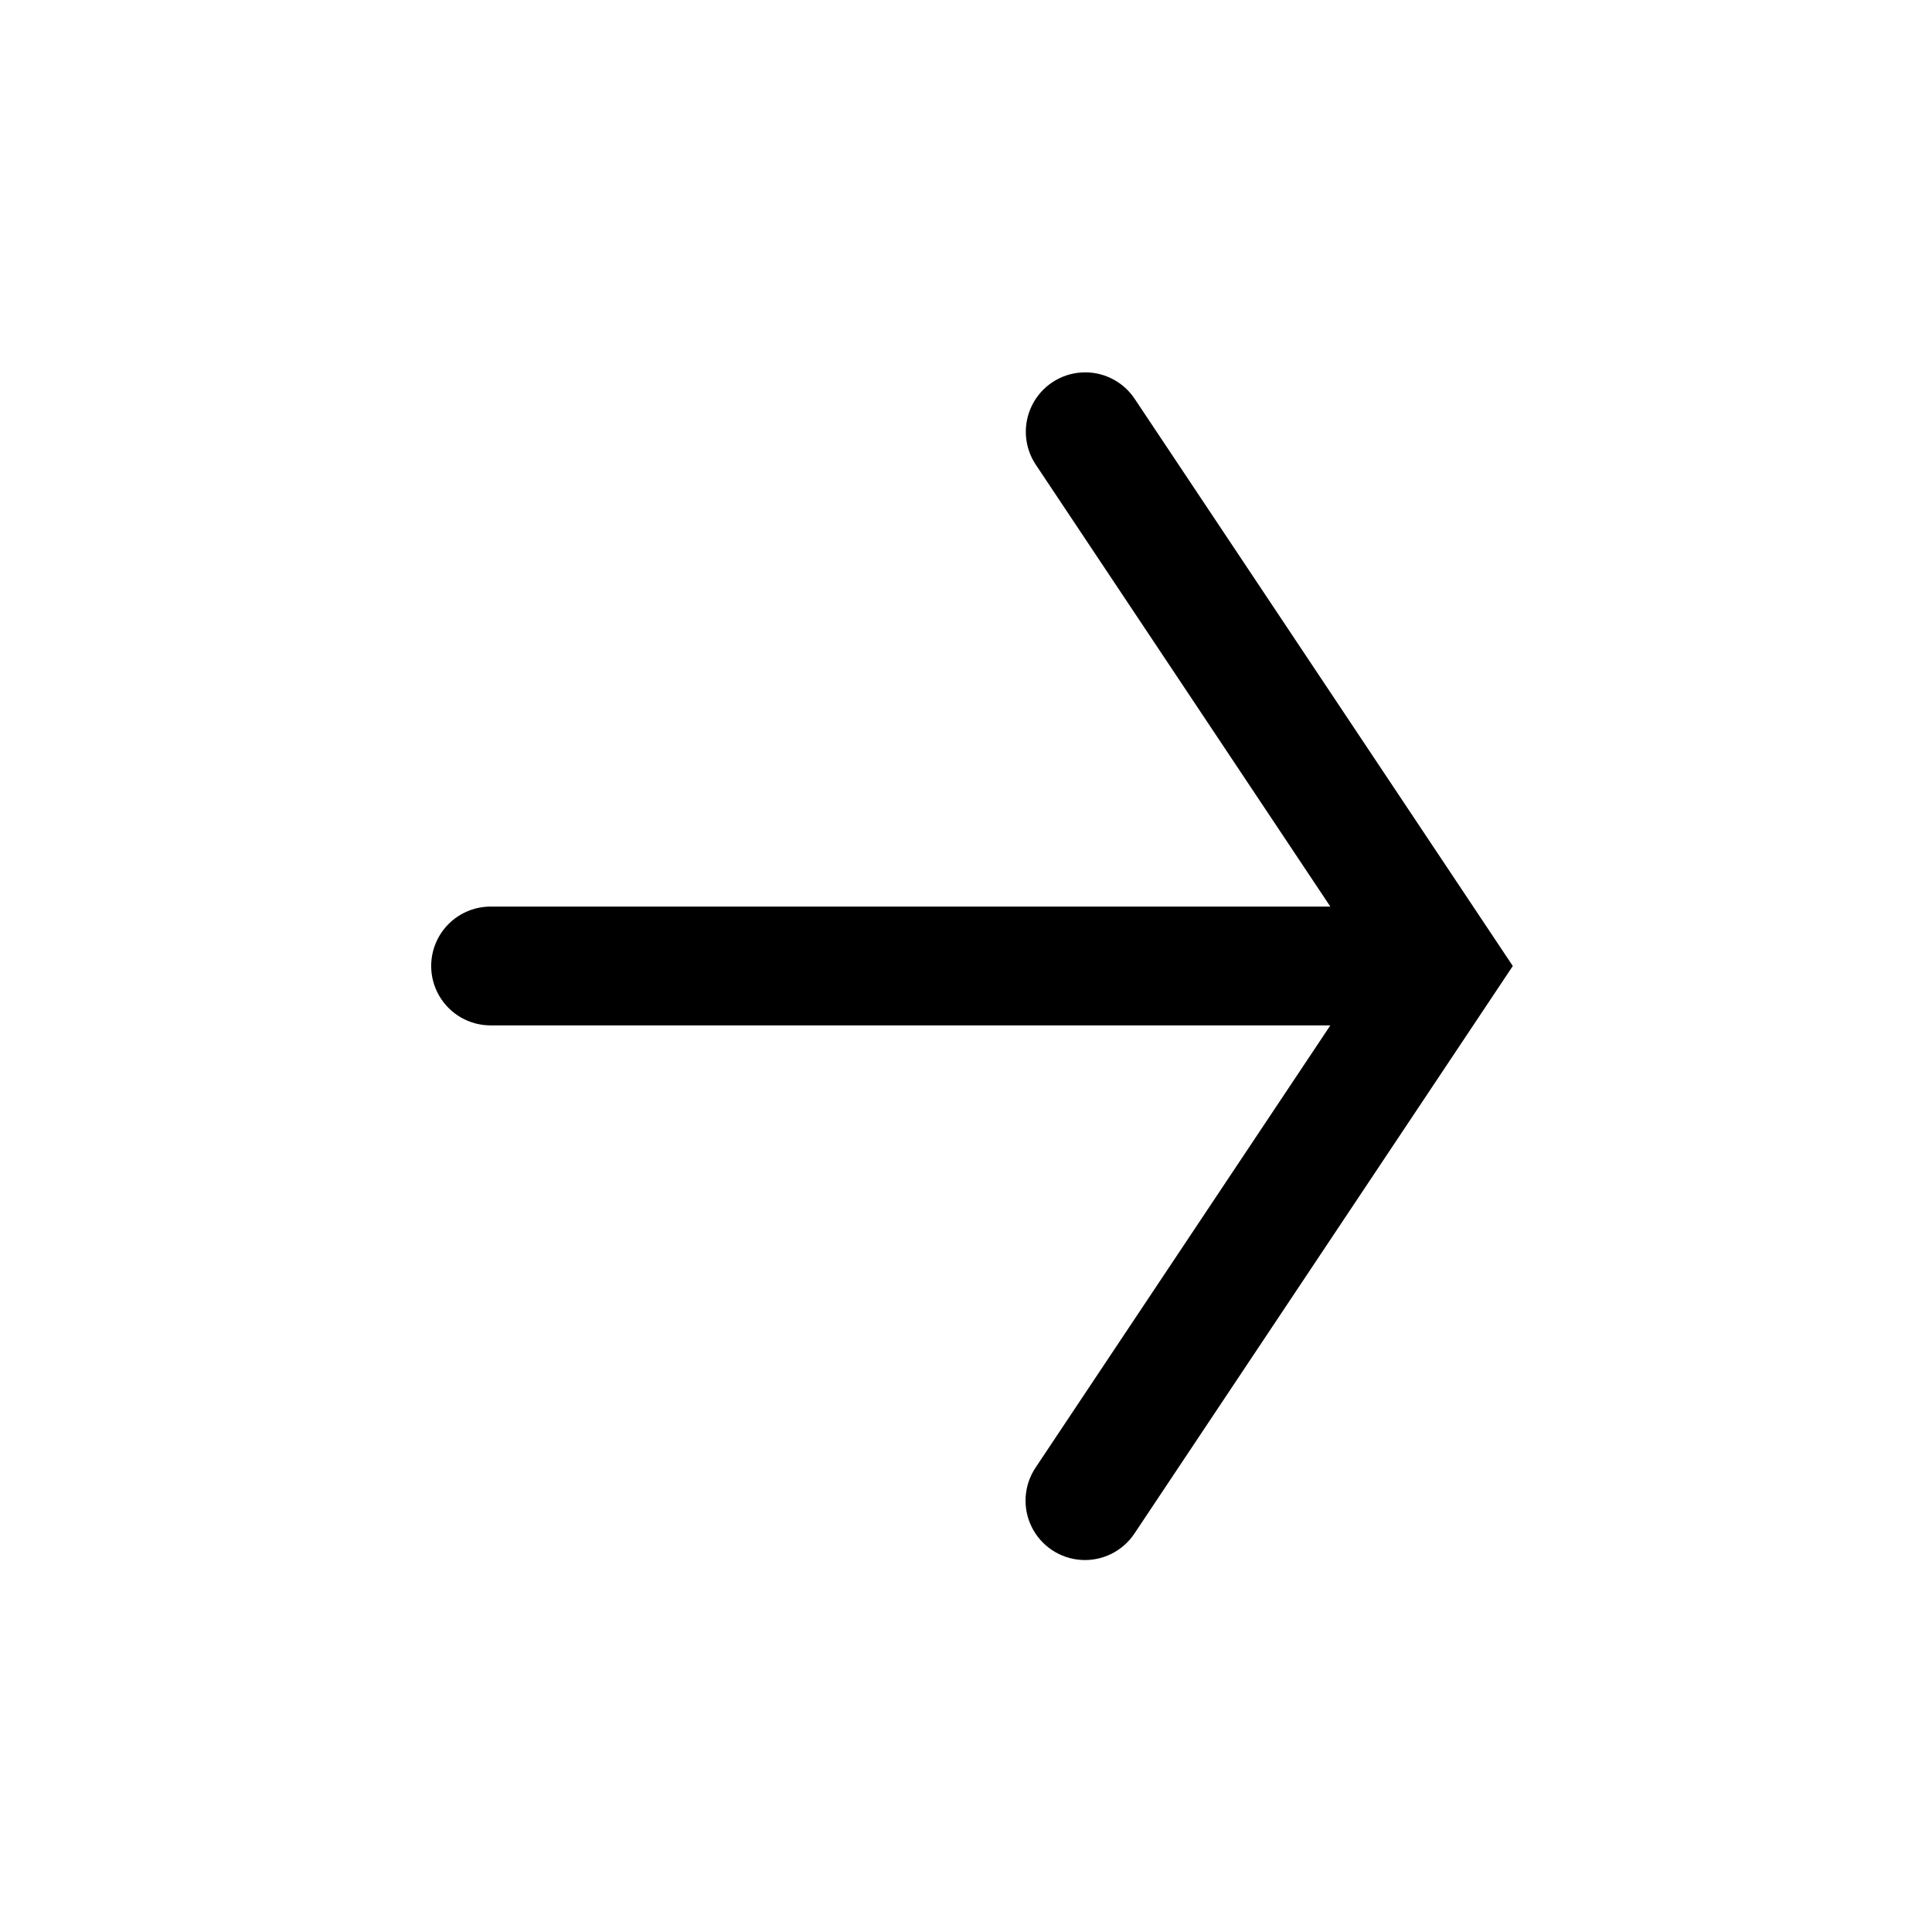
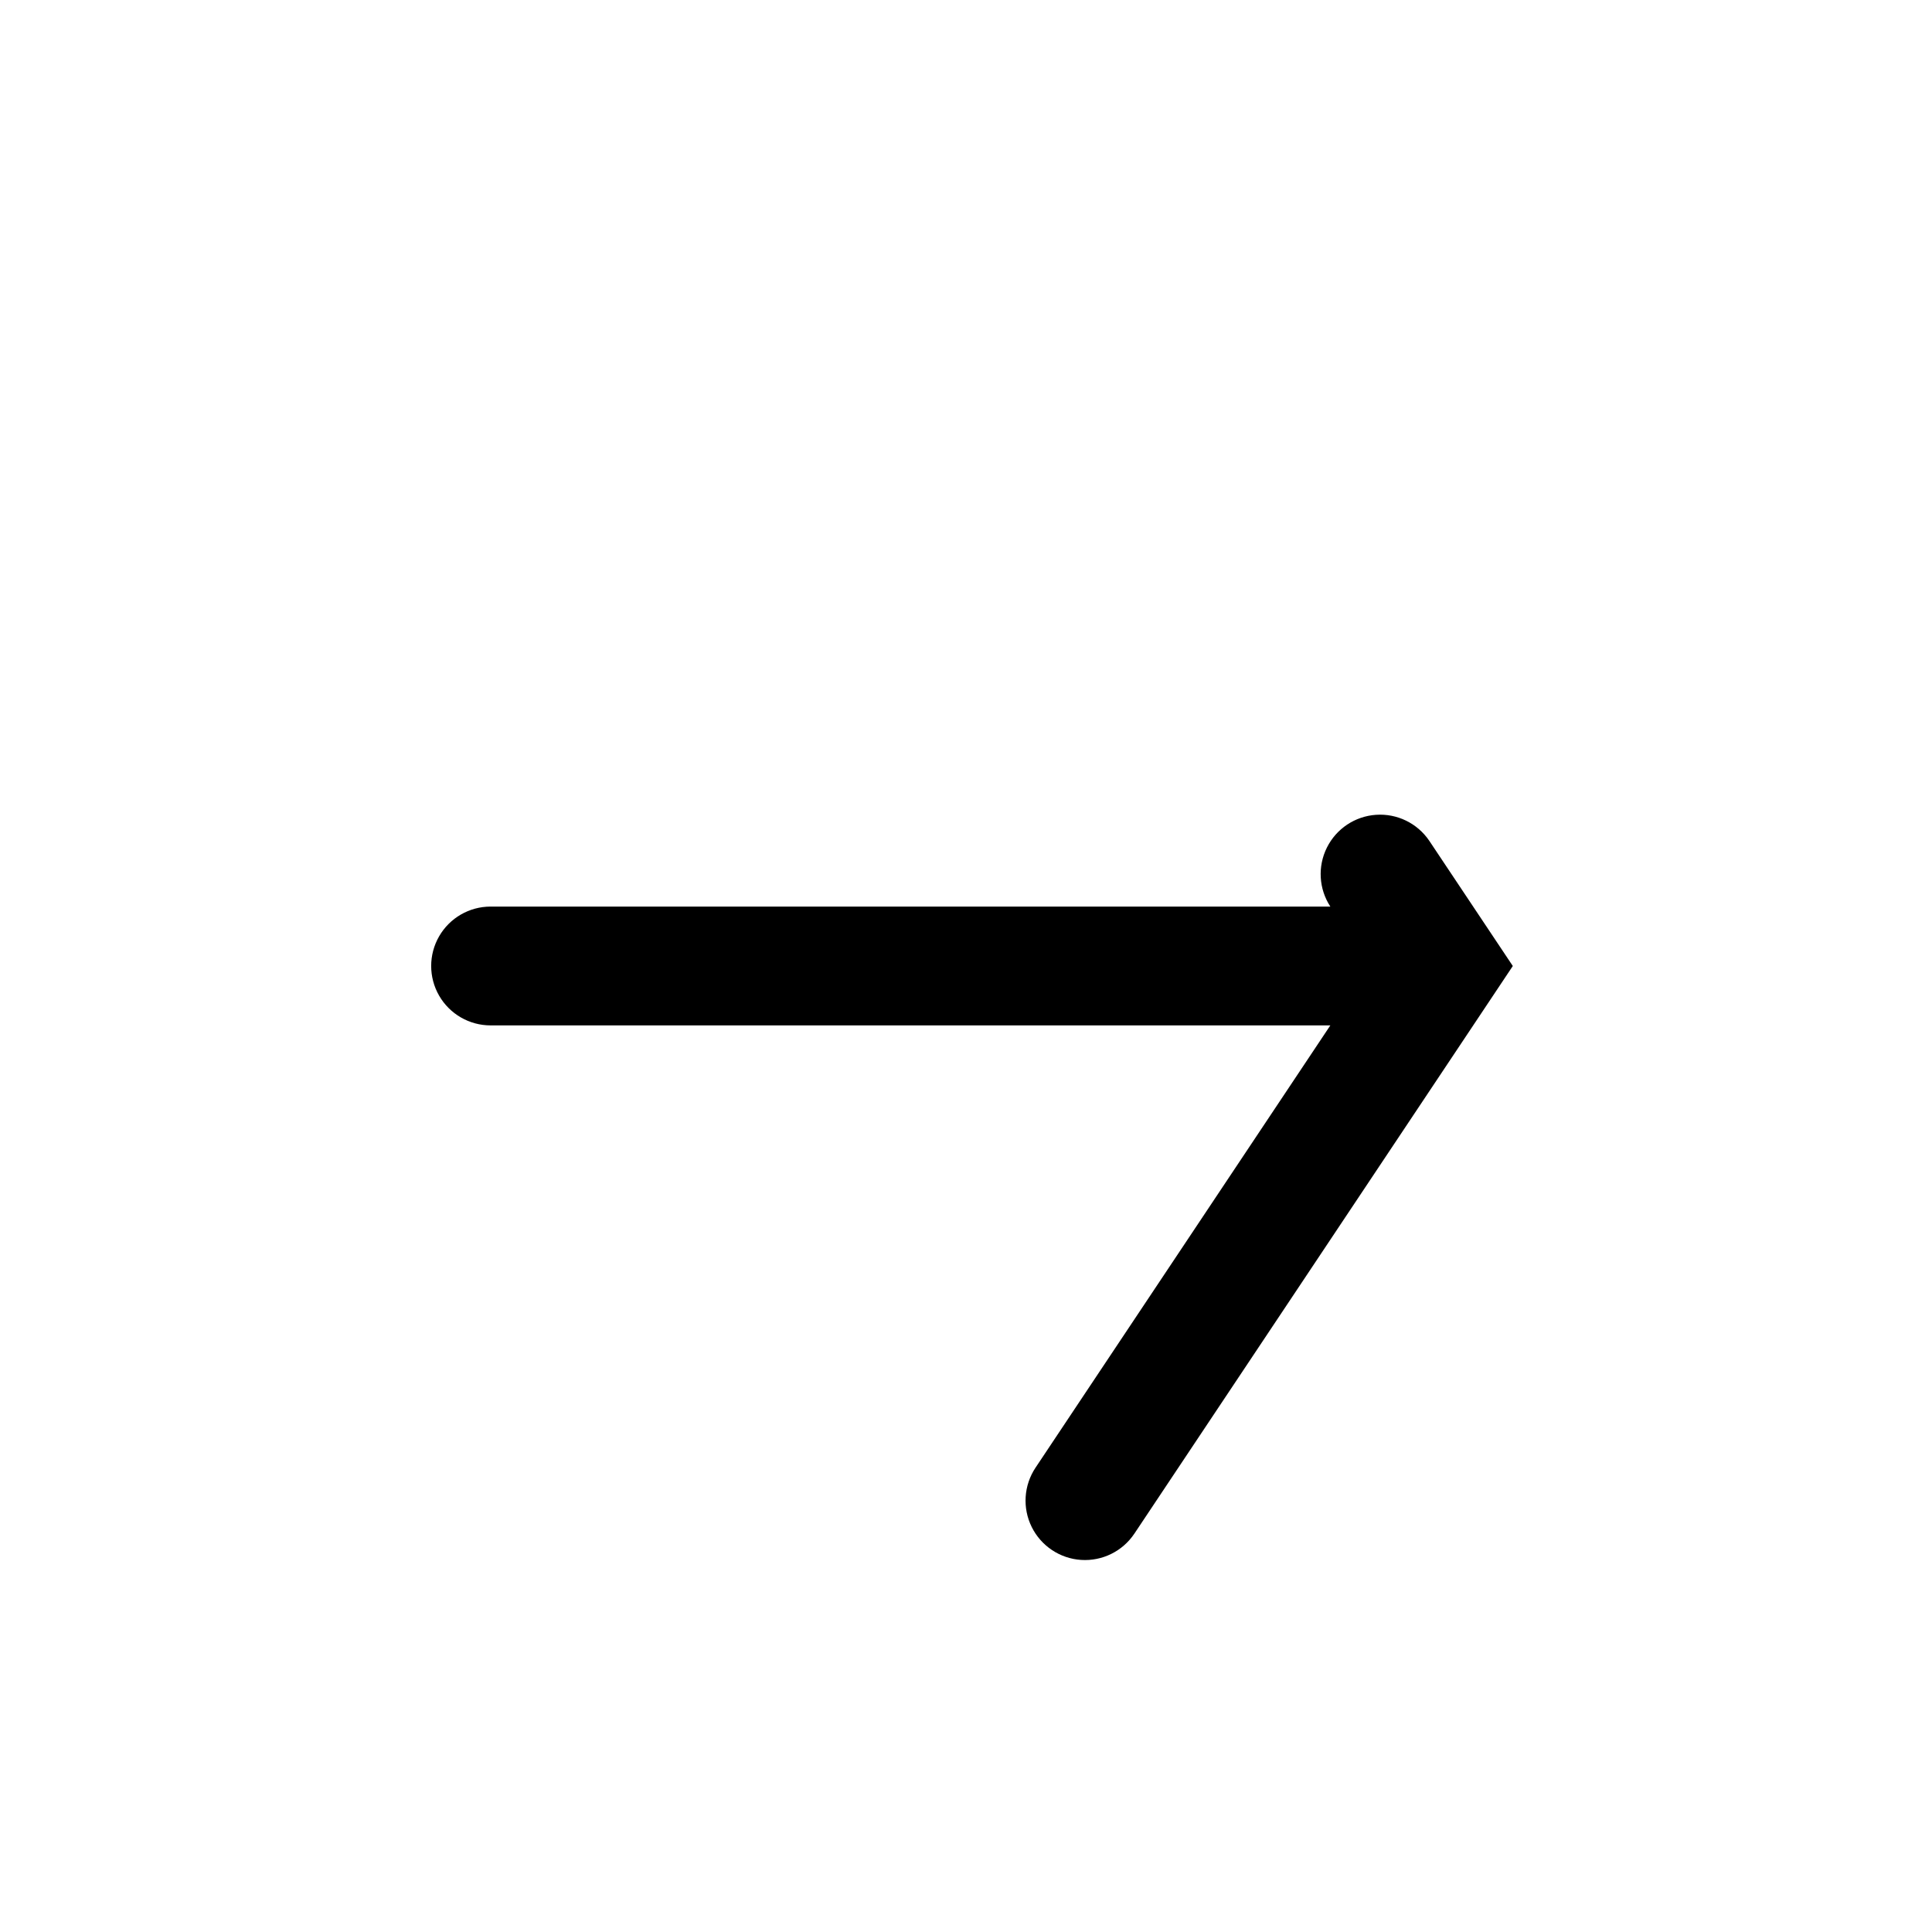
<svg xmlns="http://www.w3.org/2000/svg" fill="#000000" width="800px" height="800px" version="1.1" viewBox="144 144 512 512">
-   <path d="m544.91 400-100.29 150.43h-0.004c-3.121 4.672-8.5 7.328-14.109 6.965-5.609-0.363-10.602-3.691-13.094-8.727-2.492-5.039-2.109-11.027 1.004-15.707l78.137-117.22h-222.54c-5.625 0-10.824-3-13.637-7.871s-2.812-10.875 0-15.746 8.012-7.871 13.637-7.871h222.54l-78.137-117.22c-3.059-4.68-3.406-10.629-0.91-15.633 2.492-5.004 7.449-8.312 13.027-8.688 5.578-0.379 10.938 2.231 14.082 6.856z" />
+   <path d="m544.91 400-100.29 150.43h-0.004c-3.121 4.672-8.5 7.328-14.109 6.965-5.609-0.363-10.602-3.691-13.094-8.727-2.492-5.039-2.109-11.027 1.004-15.707l78.137-117.22h-222.54c-5.625 0-10.824-3-13.637-7.871s-2.812-10.875 0-15.746 8.012-7.871 13.637-7.871h222.54c-3.059-4.68-3.406-10.629-0.91-15.633 2.492-5.004 7.449-8.312 13.027-8.688 5.578-0.379 10.938 2.231 14.082 6.856z" />
</svg>